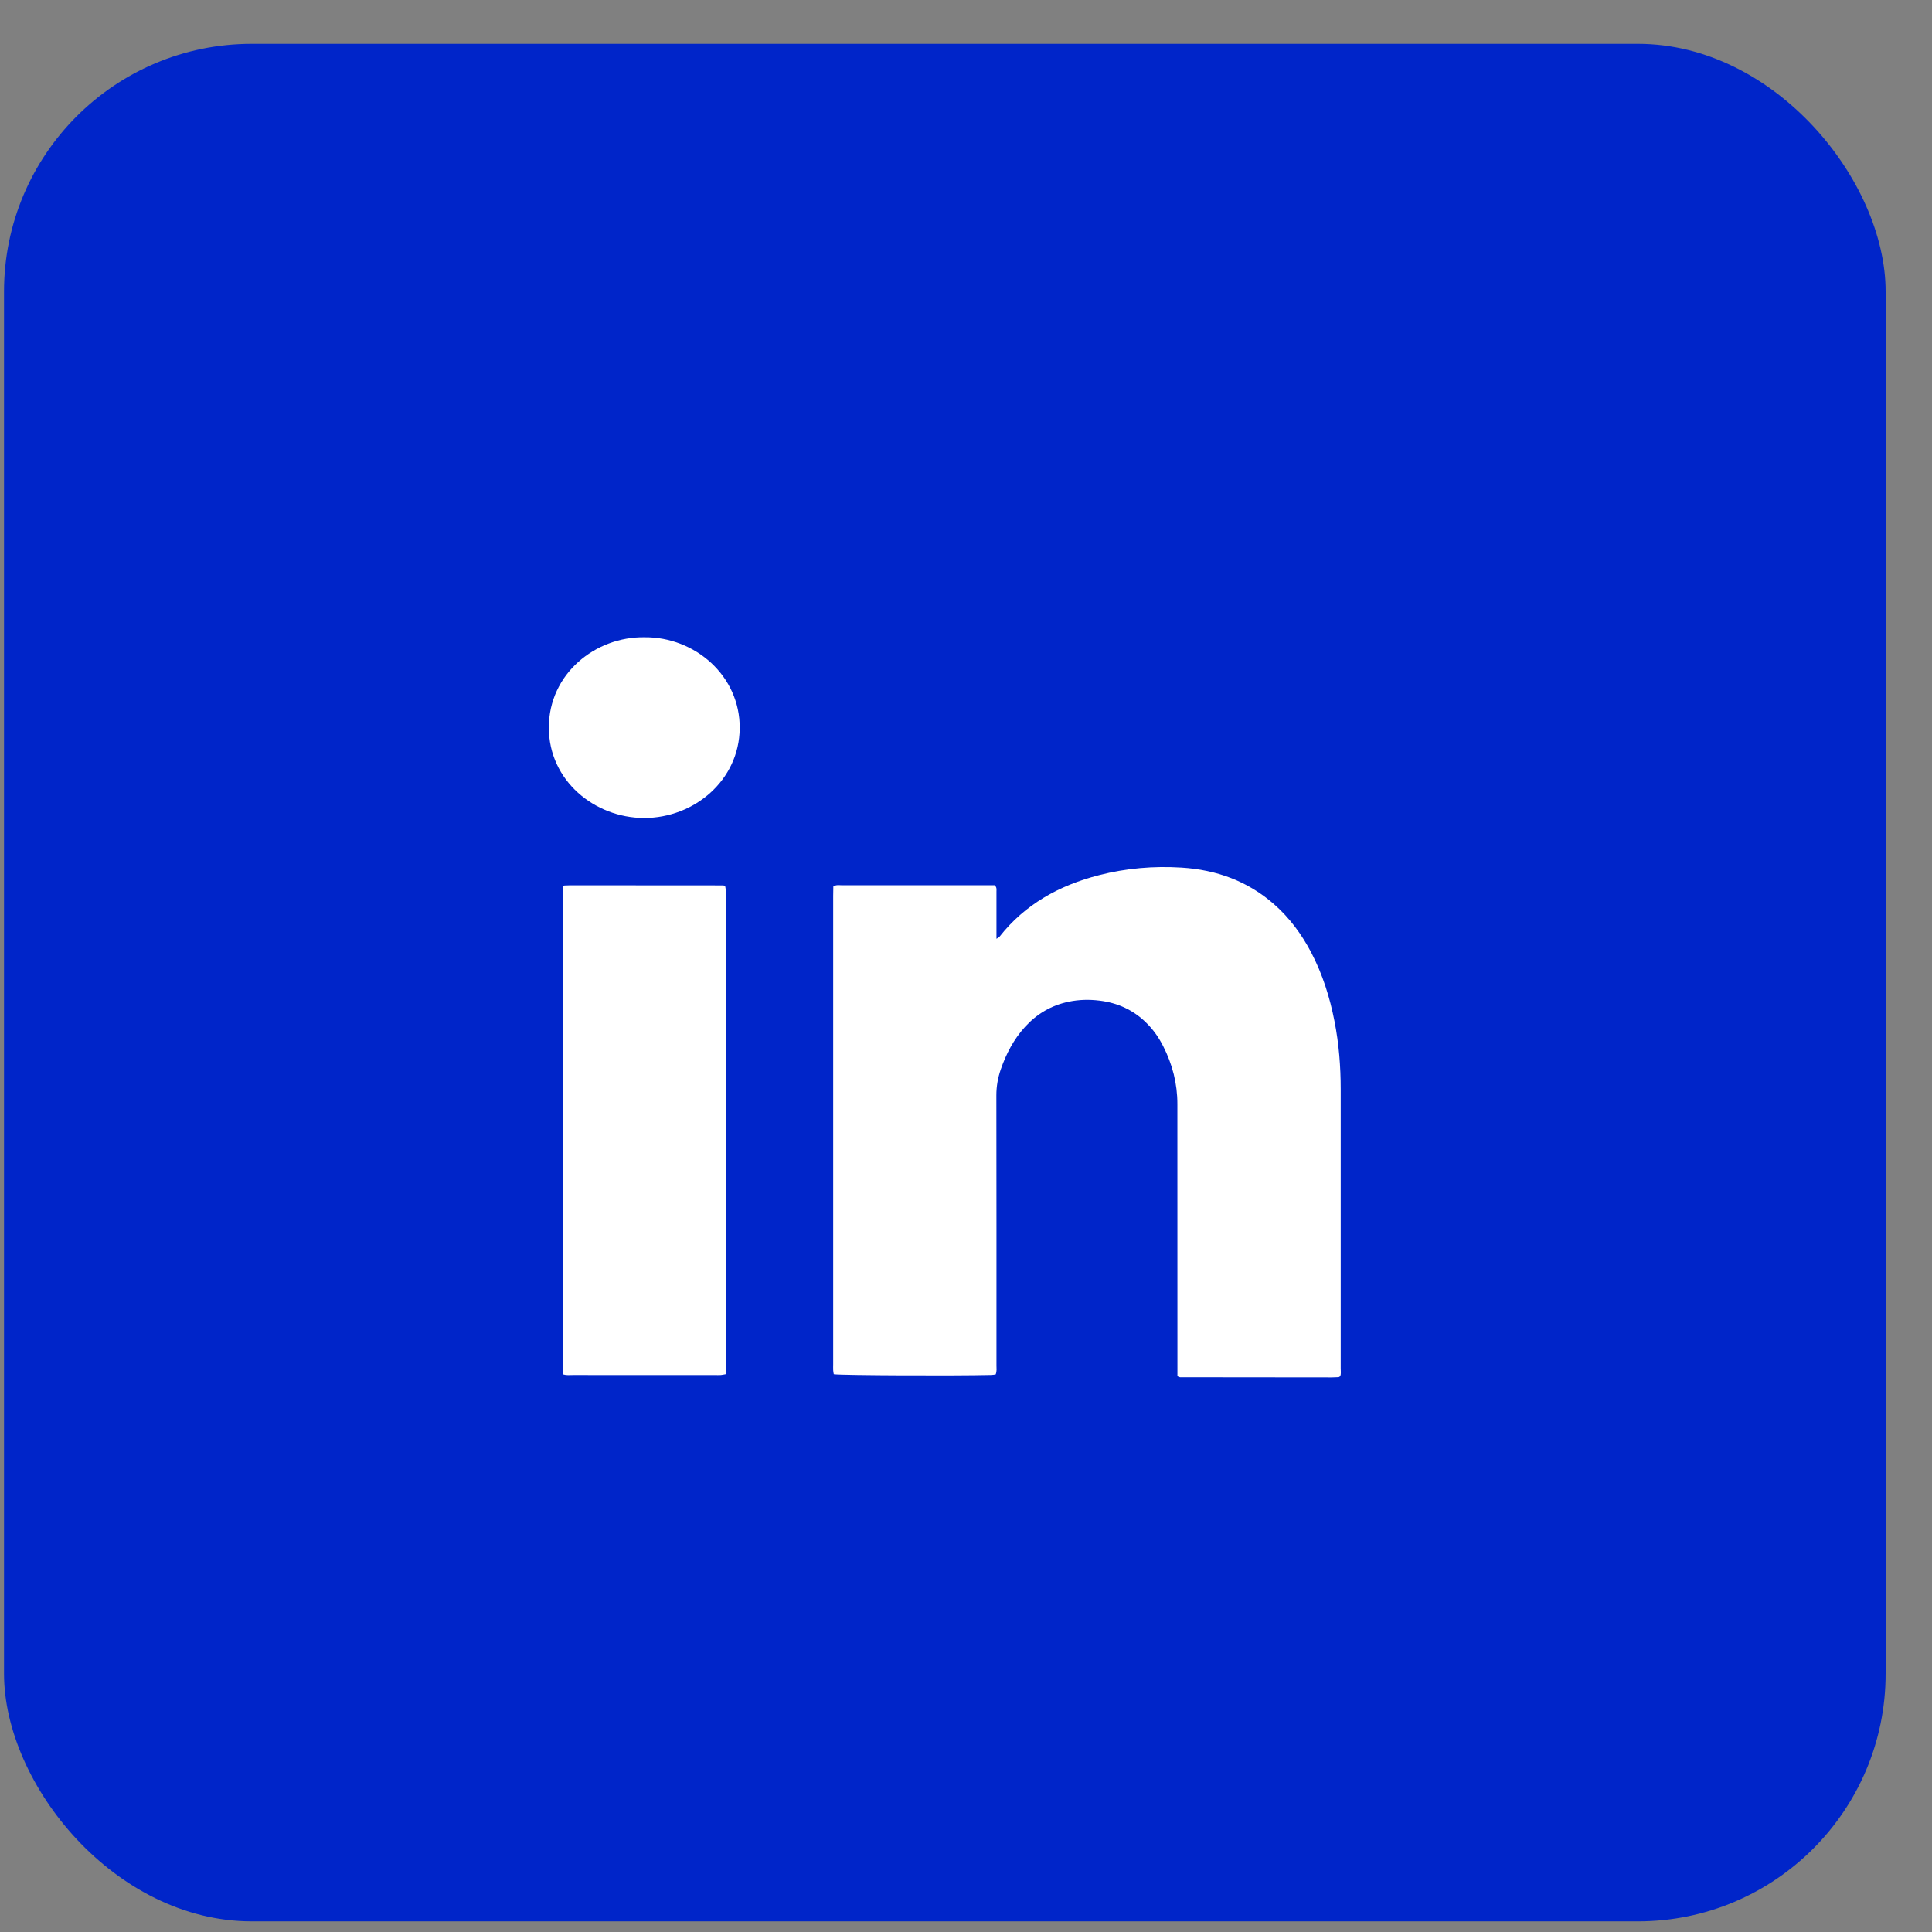
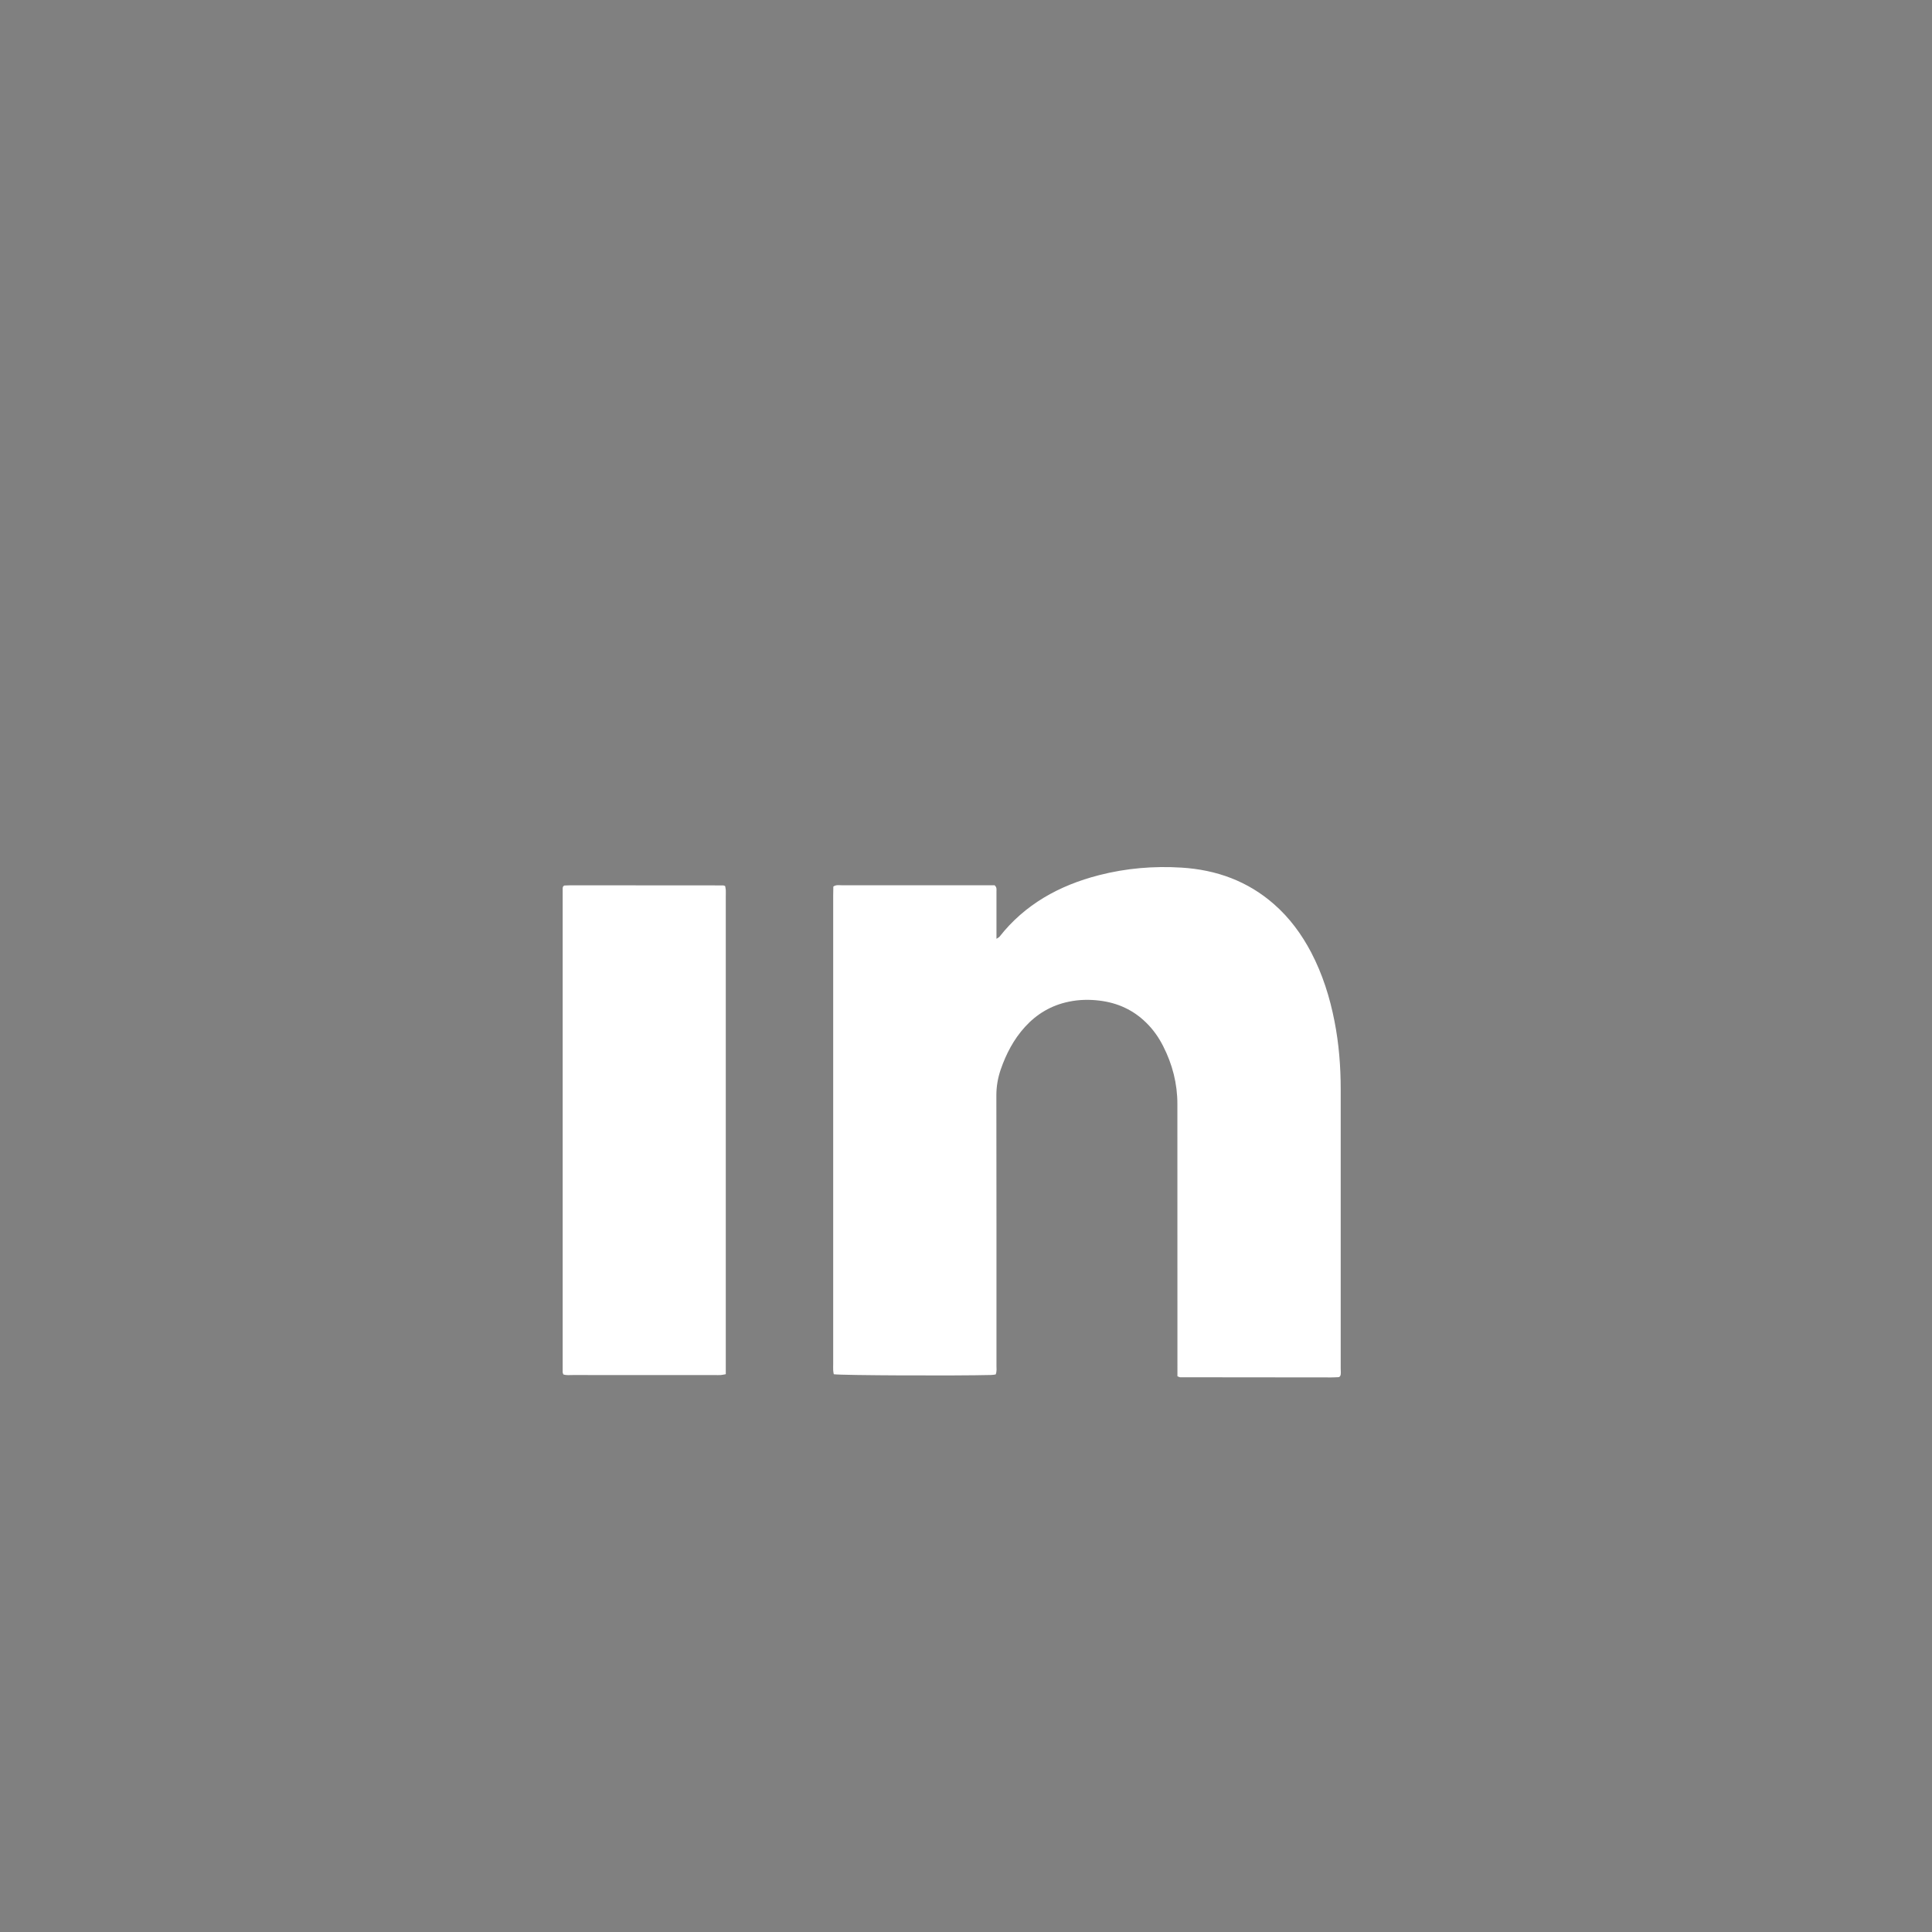
<svg xmlns="http://www.w3.org/2000/svg" width="39" height="39" viewBox="0 0 39 39" fill="none">
  <rect x="0" y="0" width="39" height="39" fill="#808080" stroke="none" />
-   <rect x="0.081" y="0.885" width="37.983" height="37.9" rx="5" fill="#0025C9" />
  <g clip-path="url(#clip0_1139_5)">
    <path d="M23.768 27.782C23.768 27.722 23.768 27.661 23.768 27.601C23.768 25.829 23.768 24.057 23.767 22.285C23.767 21.874 23.667 21.484 23.479 21.116C23.39 20.941 23.279 20.782 23.136 20.643C22.879 20.39 22.565 20.244 22.197 20.199C21.988 20.173 21.782 20.178 21.578 20.22C21.22 20.293 20.928 20.469 20.691 20.729C20.461 20.982 20.31 21.275 20.201 21.589C20.143 21.758 20.113 21.93 20.113 22.109C20.116 23.927 20.115 25.744 20.115 27.562C20.115 27.622 20.125 27.683 20.099 27.745C20.067 27.75 20.035 27.756 20.004 27.756C19.323 27.774 16.992 27.765 16.831 27.741C16.826 27.715 16.82 27.688 16.819 27.659C16.817 27.617 16.819 27.577 16.819 27.538C16.819 24.387 16.819 21.236 16.819 18.085C16.819 18.02 16.82 17.956 16.822 17.896C16.879 17.857 16.934 17.87 16.986 17.87C17.444 17.869 17.904 17.87 18.362 17.87C18.879 17.87 19.396 17.87 19.913 17.87C19.971 17.87 20.031 17.87 20.077 17.87C20.125 17.912 20.115 17.954 20.115 17.993C20.116 18.256 20.115 18.517 20.115 18.78C20.115 18.831 20.115 18.88 20.115 18.951C20.148 18.929 20.166 18.922 20.177 18.908C20.685 18.261 21.375 17.874 22.187 17.666C22.732 17.526 23.289 17.479 23.851 17.514C24.559 17.558 25.19 17.789 25.717 18.252C26.034 18.529 26.275 18.86 26.467 19.224C26.698 19.666 26.845 20.134 26.939 20.617C27.028 21.07 27.064 21.529 27.064 21.988C27.064 23.866 27.064 25.745 27.064 27.623C27.064 27.678 27.073 27.733 27.057 27.771C27.043 27.788 27.04 27.794 27.035 27.796C27.031 27.798 27.025 27.799 27.019 27.8C26.971 27.802 26.924 27.805 26.875 27.805C25.858 27.804 24.84 27.803 23.821 27.802C23.811 27.802 23.802 27.795 23.768 27.782Z" fill="white" />
    <path d="M11.373 27.746C11.367 27.727 11.358 27.713 11.358 27.699C11.357 24.443 11.357 21.186 11.358 17.93C11.358 17.916 11.365 17.902 11.368 17.894C11.377 17.886 11.38 17.882 11.384 17.879C11.389 17.876 11.395 17.875 11.4 17.875C11.437 17.873 11.474 17.871 11.512 17.871C12.541 17.872 13.569 17.872 14.599 17.873C14.609 17.873 14.618 17.879 14.638 17.886C14.643 17.909 14.648 17.938 14.651 17.967C14.653 18.007 14.651 18.048 14.651 18.088C14.651 21.238 14.651 24.388 14.651 27.538C14.651 27.603 14.651 27.669 14.651 27.74C14.612 27.747 14.583 27.754 14.552 27.757C14.516 27.759 14.478 27.758 14.44 27.758C13.481 27.758 12.521 27.758 11.562 27.757C11.499 27.757 11.435 27.765 11.373 27.746Z" fill="white" />
-     <path d="M13.013 12.864C14.026 12.855 14.941 13.641 14.932 14.701C14.923 15.746 14.017 16.515 12.998 16.512C12.007 16.509 11.079 15.762 11.079 14.687C11.078 13.603 12.02 12.847 13.013 12.864Z" fill="white" />
  </g>
  <defs>
    <clipPath id="clip0_1139_5">
      <rect width="15.993" height="14.961" fill="white" transform="translate(11.076 12.854)" />
    </clipPath>
  </defs>
</svg>